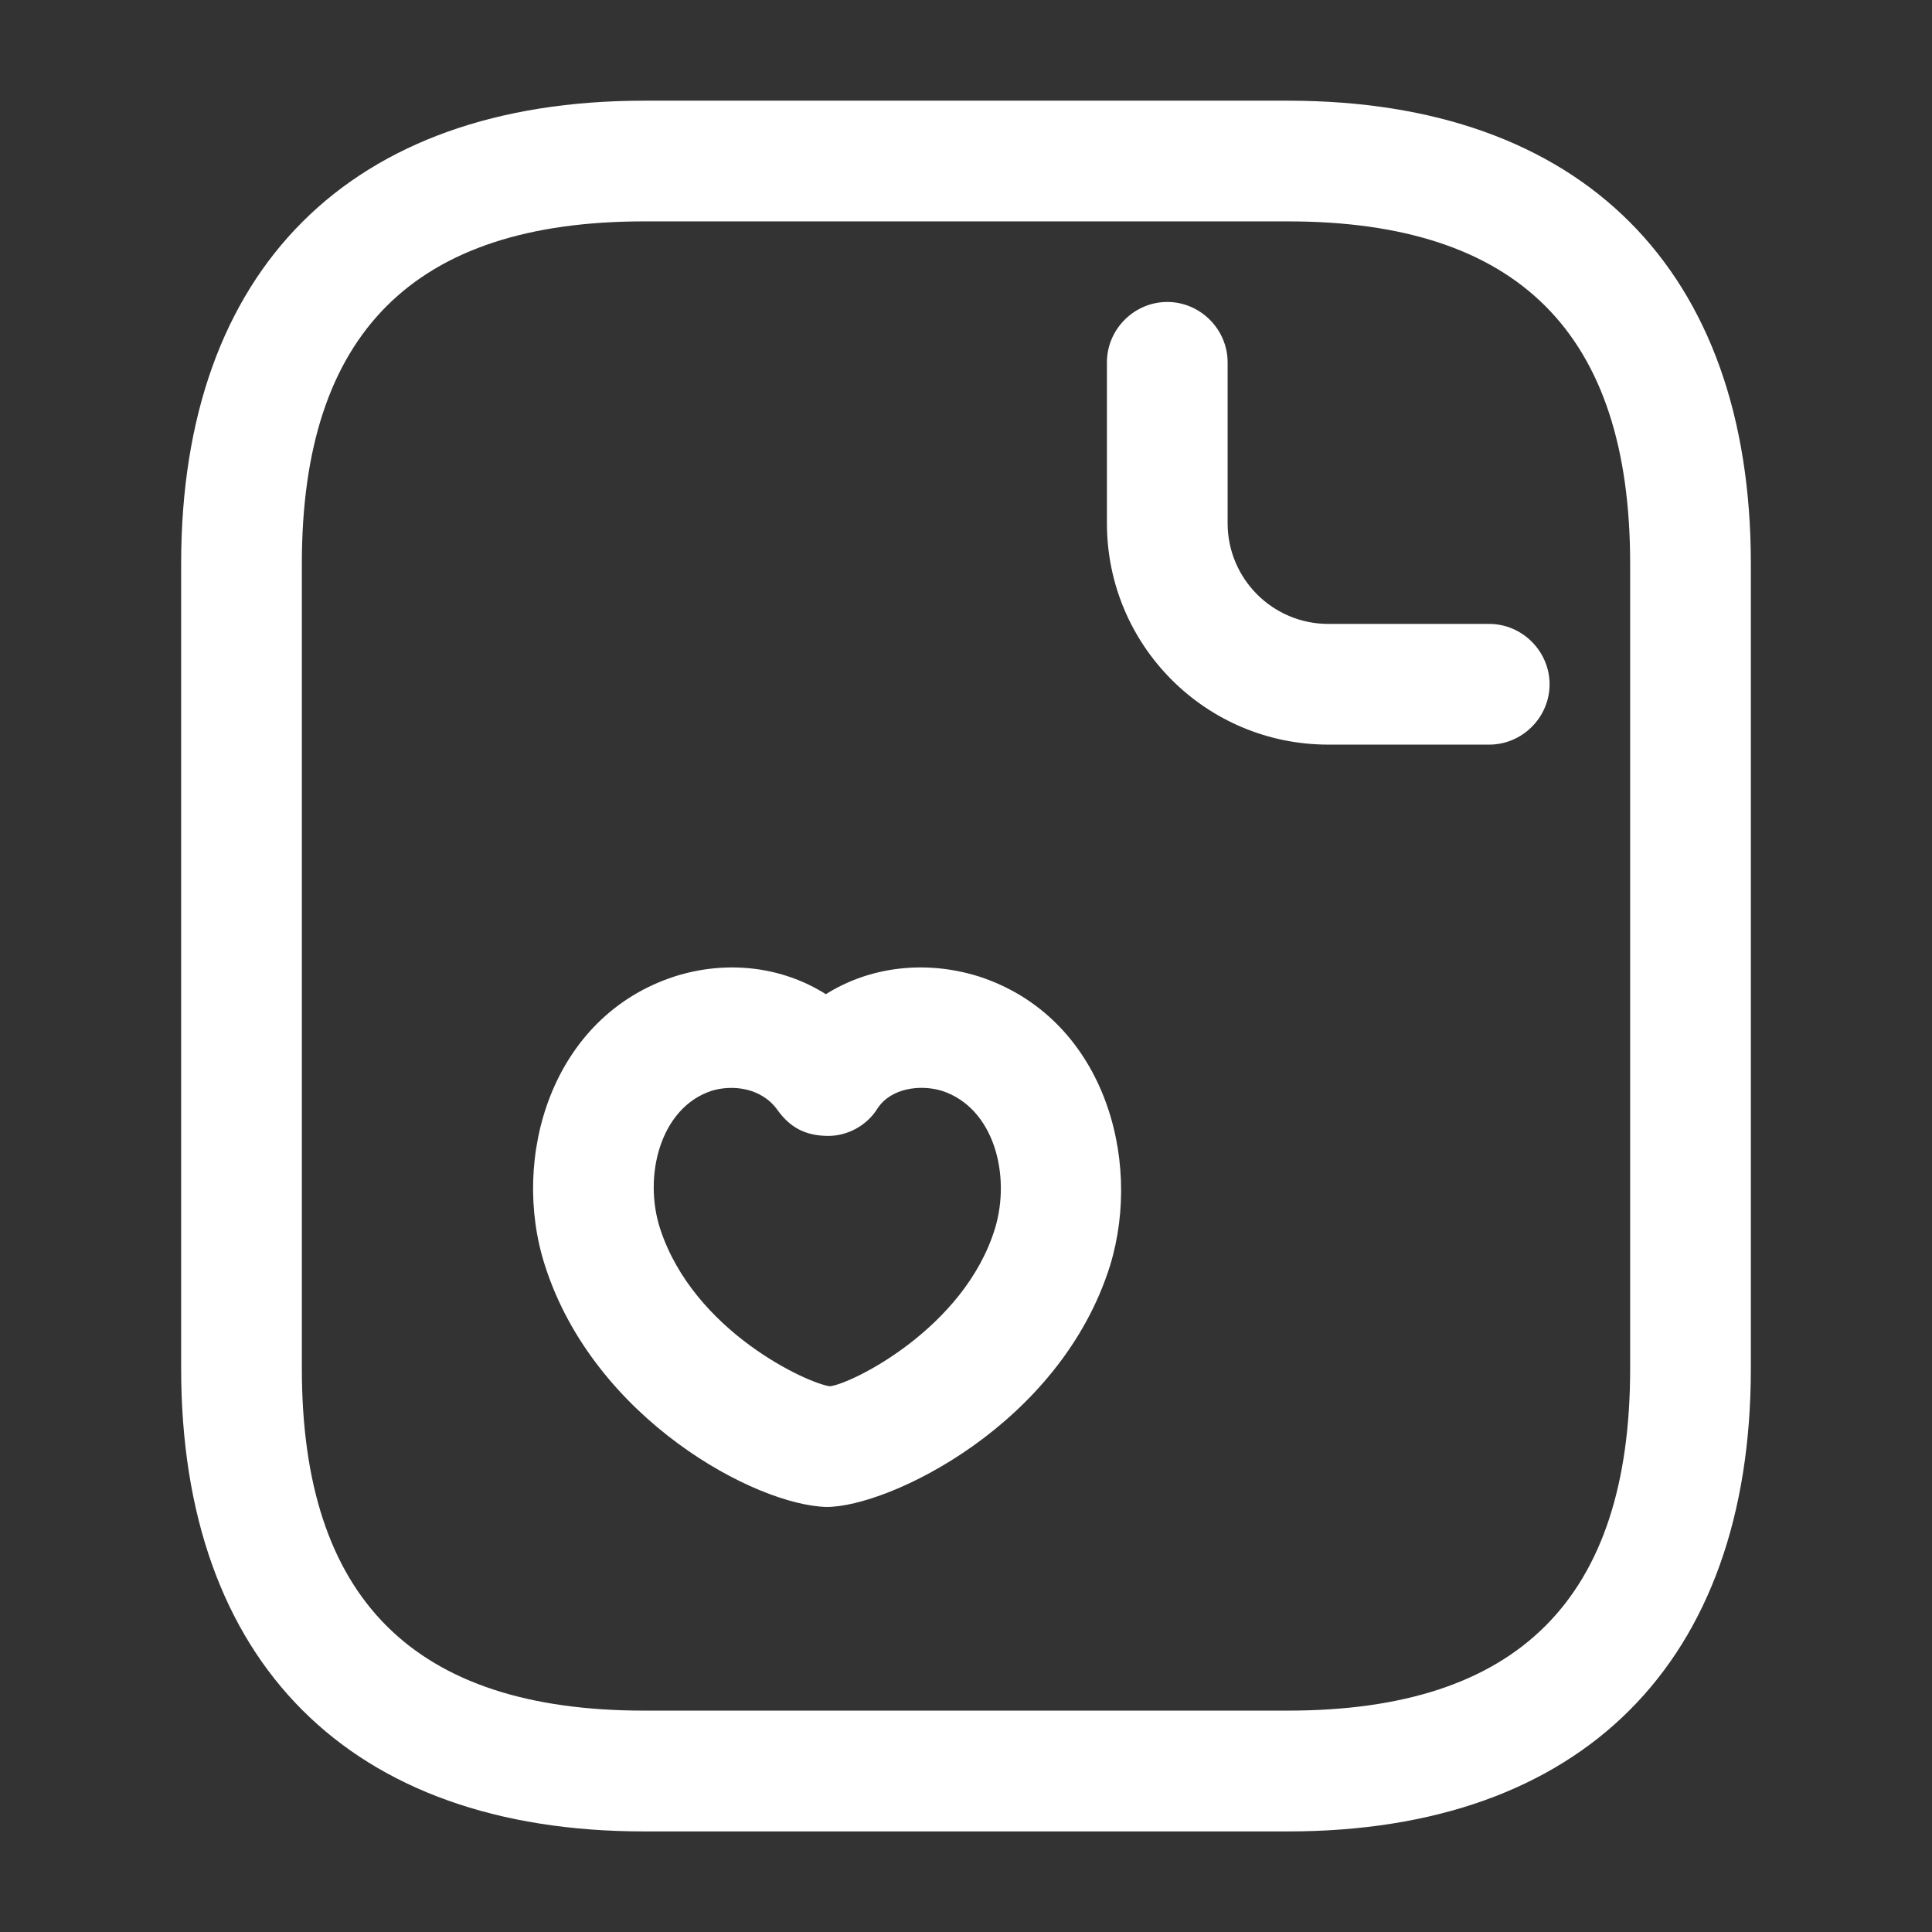
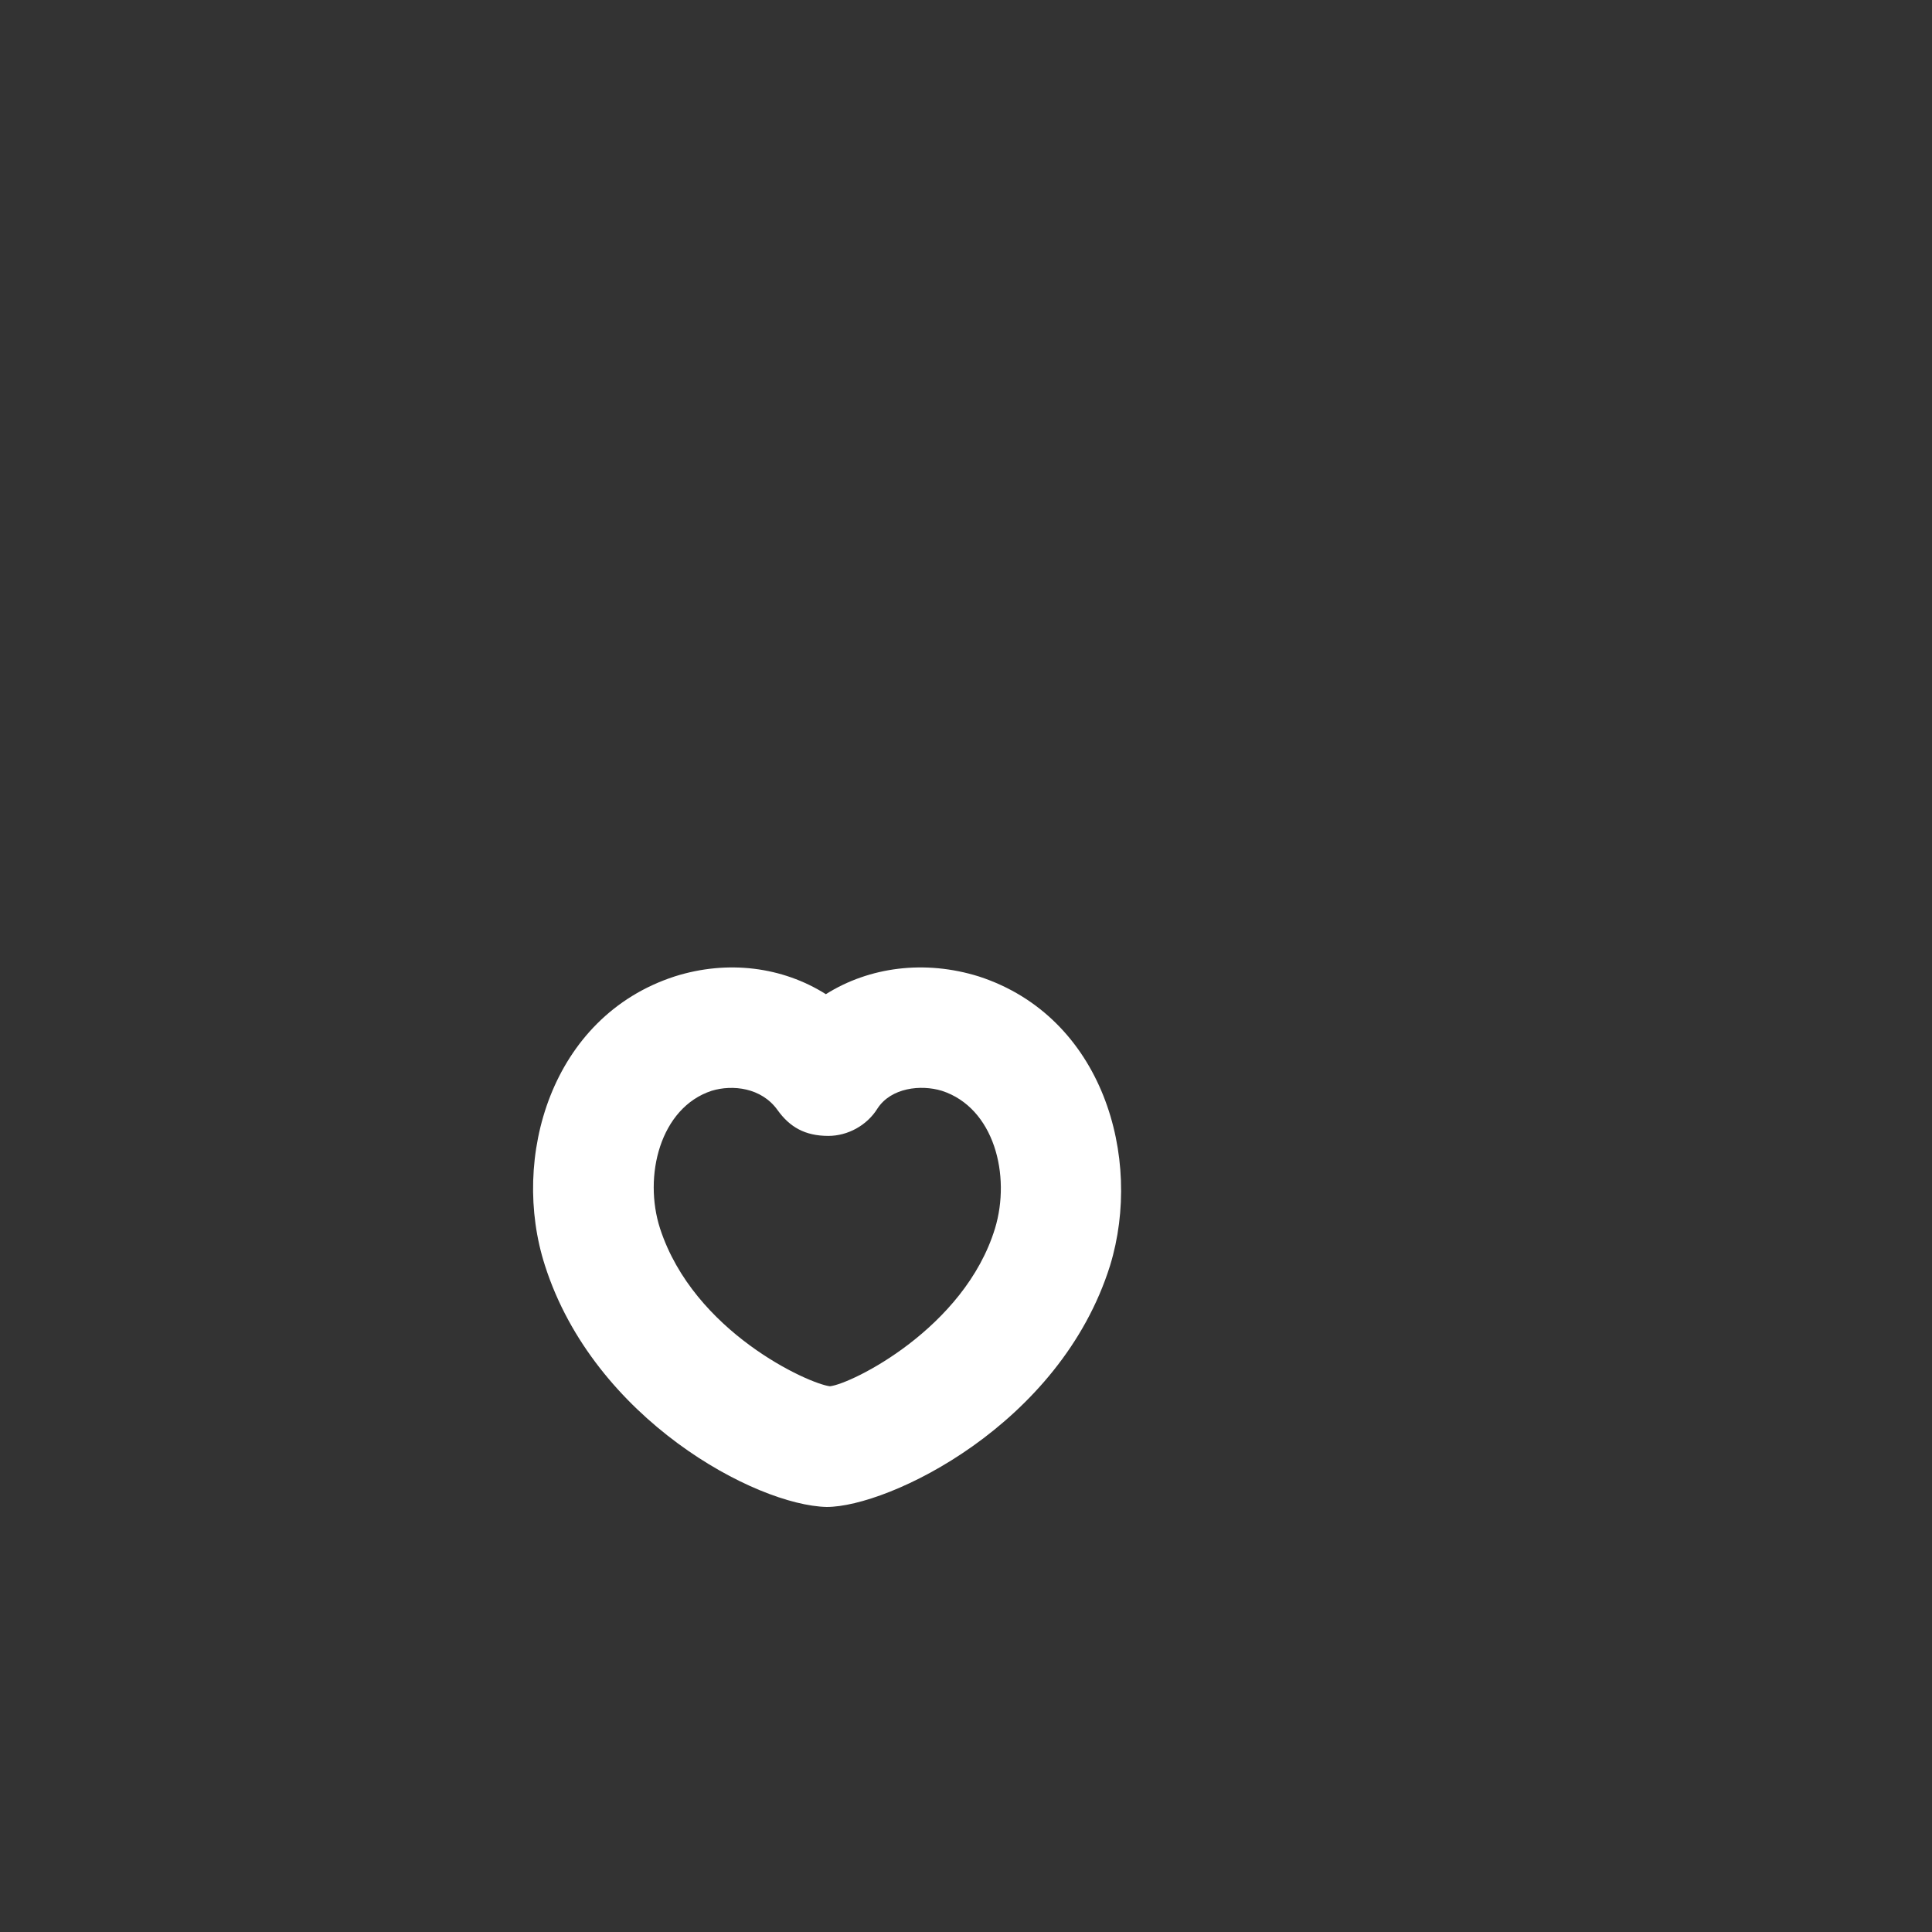
<svg xmlns="http://www.w3.org/2000/svg" width="17" height="17" viewBox="0 0 17 17" fill="none">
  <rect x="0" y="0" width="17" height="17" fill="#333333" stroke="none" />
-   <path d="M13.104 6.552H11.688C10.611 6.552 9.74 5.681 9.74 4.604V3.188C9.74 2.897 9.98 2.657 10.271 2.657C10.561 2.657 10.802 2.897 10.802 3.188V4.604C10.802 5.093 11.199 5.49 11.688 5.49H13.104C13.395 5.49 13.635 5.731 13.635 6.021C13.635 6.312 13.395 6.552 13.104 6.552Z" fill="white" />
  <path fill-rule="evenodd" clip-rule="evenodd" d="M4.795 11.135C5.227 12.488 6.651 13.246 7.274 13.26C7.82 13.26 9.329 12.538 9.768 11.135C10.058 10.186 9.704 8.947 8.613 8.592C8.139 8.444 7.65 8.507 7.267 8.748C6.885 8.507 6.403 8.444 5.936 8.592C4.845 8.947 4.491 10.193 4.795 11.135ZM7.303 12.198C7.119 12.177 6.106 11.723 5.808 10.81C5.659 10.349 5.808 9.747 6.262 9.598C6.446 9.542 6.701 9.57 6.842 9.768C6.949 9.917 7.083 9.995 7.289 9.995C7.459 9.995 7.629 9.903 7.721 9.754C7.841 9.57 8.103 9.542 8.287 9.598C8.748 9.747 8.897 10.342 8.755 10.81C8.486 11.688 7.494 12.177 7.303 12.198Z" fill="white" />
-   <path fill-rule="evenodd" clip-rule="evenodd" d="M11.333 16.115H5.667C3.081 16.115 1.594 14.627 1.594 12.042V4.959C1.594 2.373 3.081 0.886 5.667 0.886H11.333C13.919 0.886 15.406 2.373 15.406 4.959V12.042C15.406 14.627 13.919 16.115 11.333 16.115ZM5.667 1.948C3.641 1.948 2.656 2.933 2.656 4.959V12.042C2.656 14.068 3.641 15.052 5.667 15.052H11.333C13.359 15.052 14.344 14.068 14.344 12.042V4.959C14.344 2.933 13.359 1.948 11.333 1.948H5.667Z" fill="white" />
</svg>